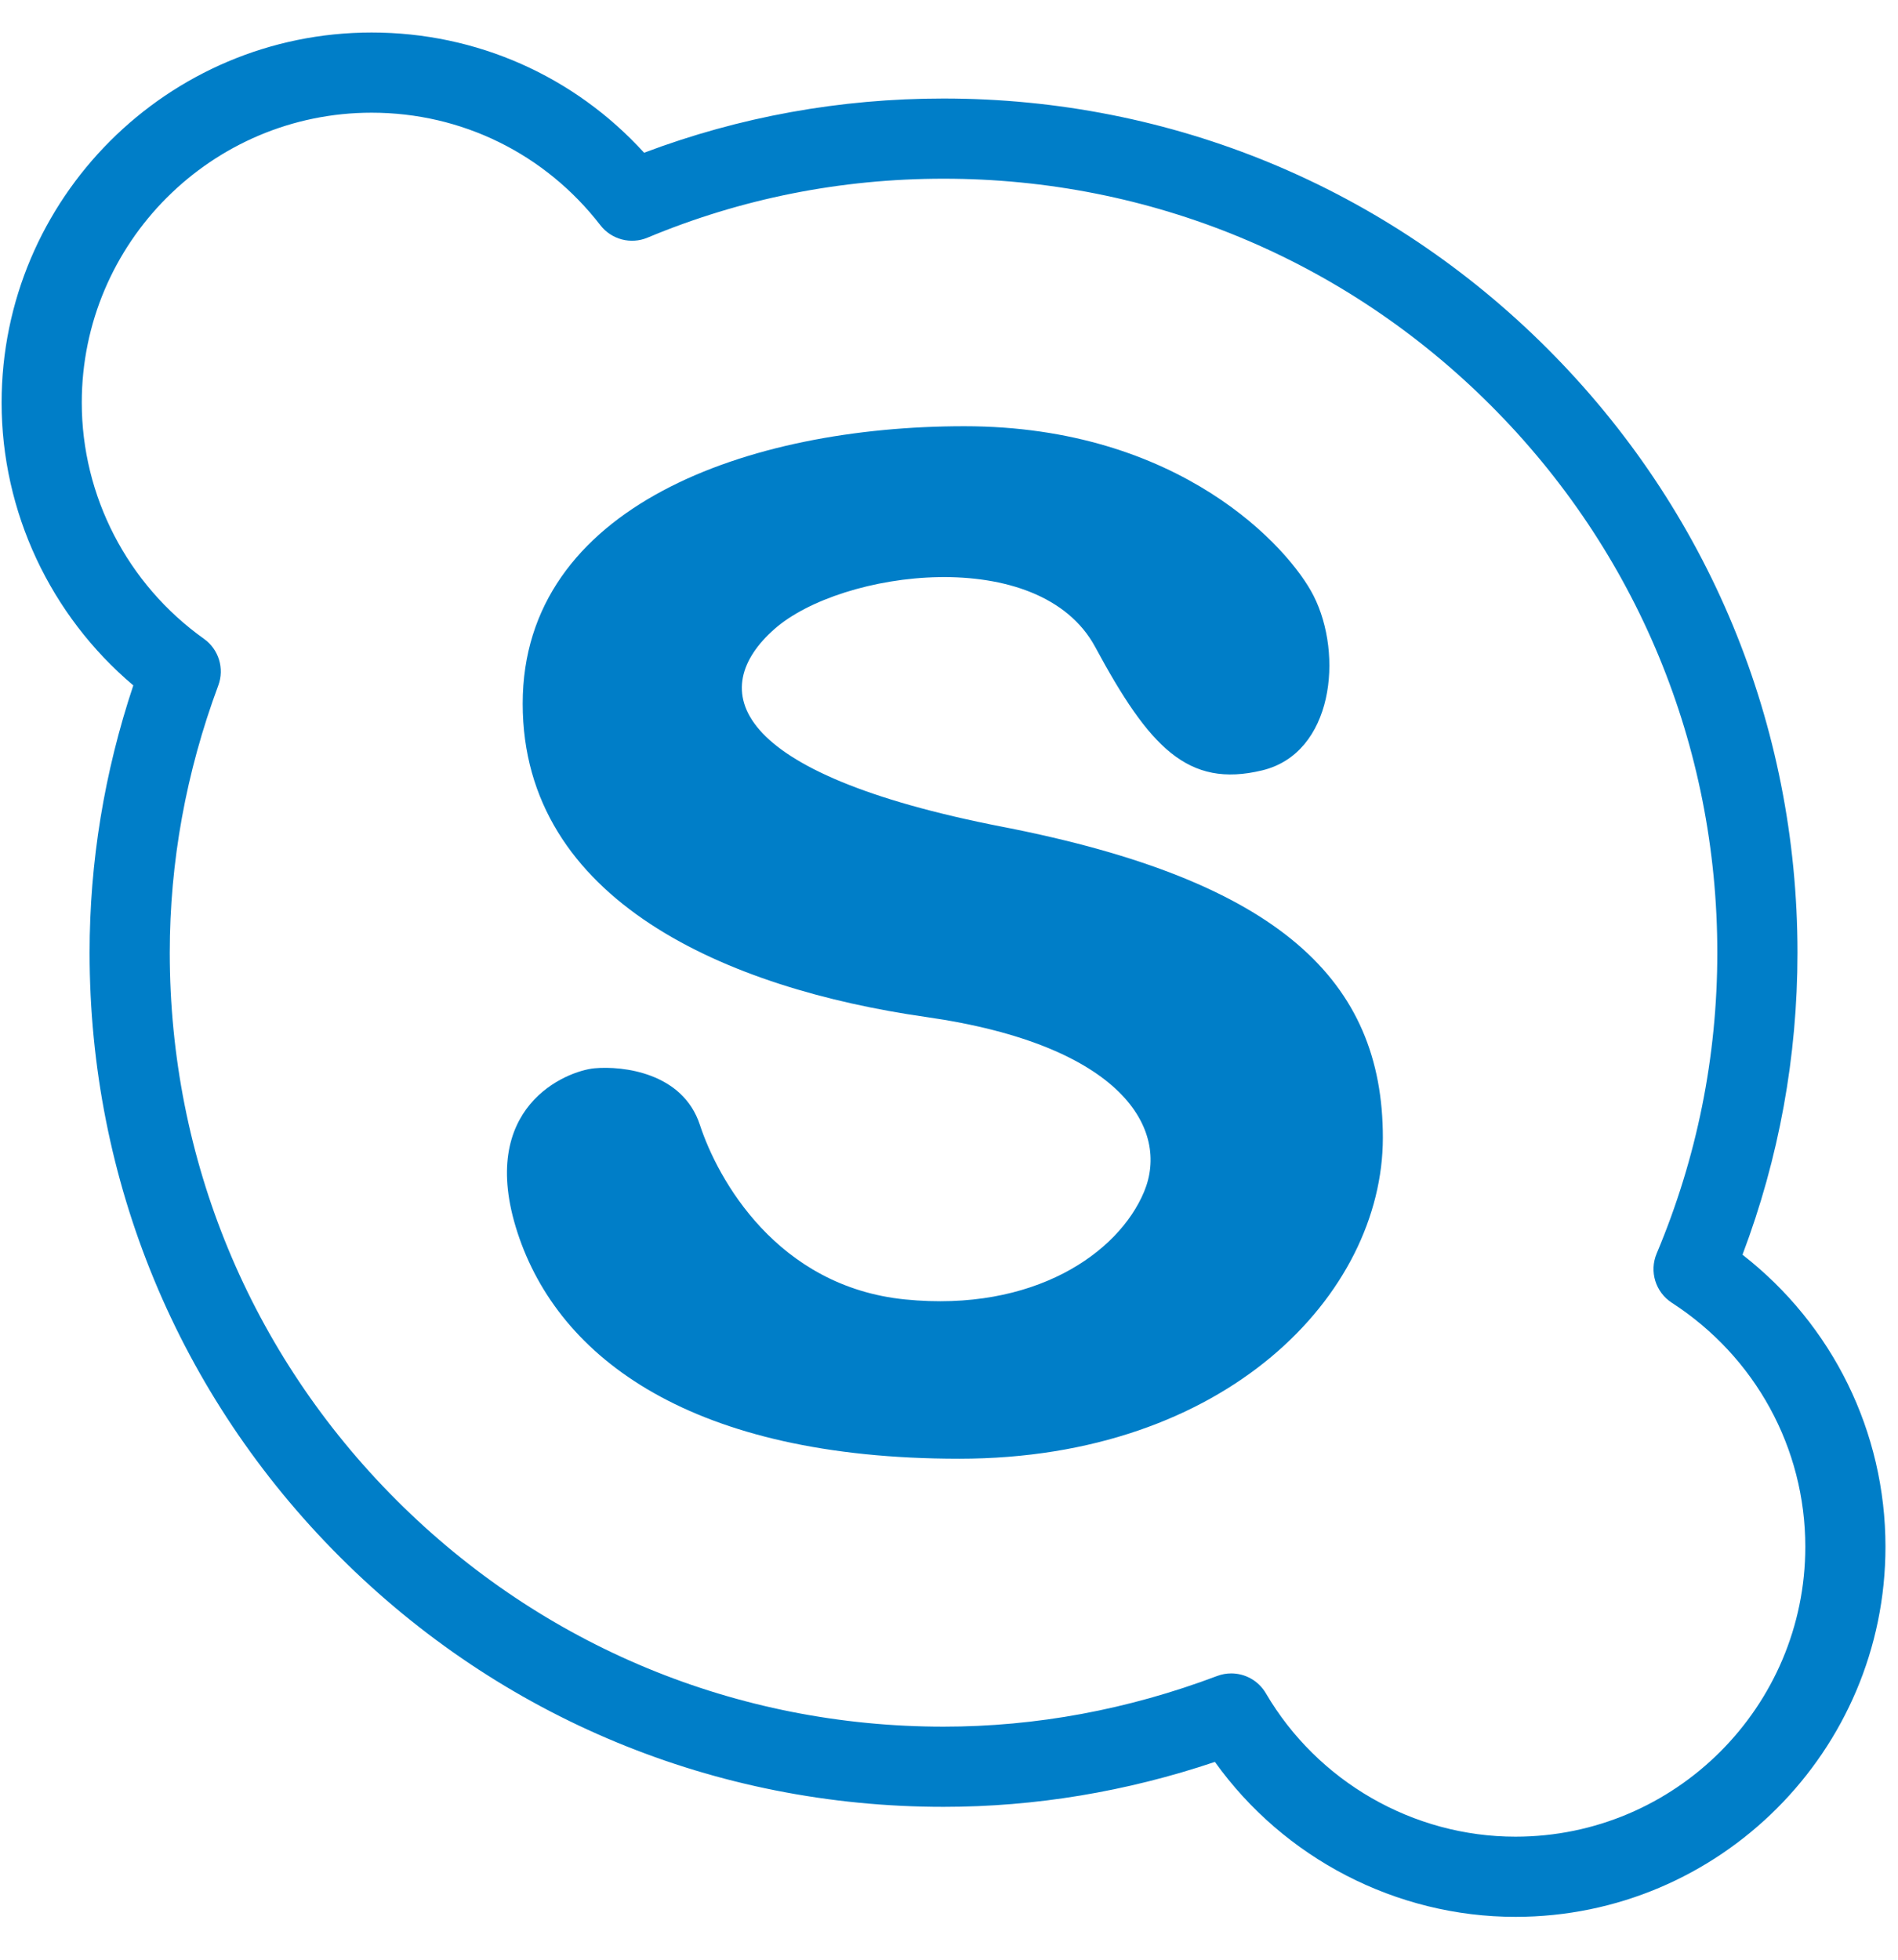
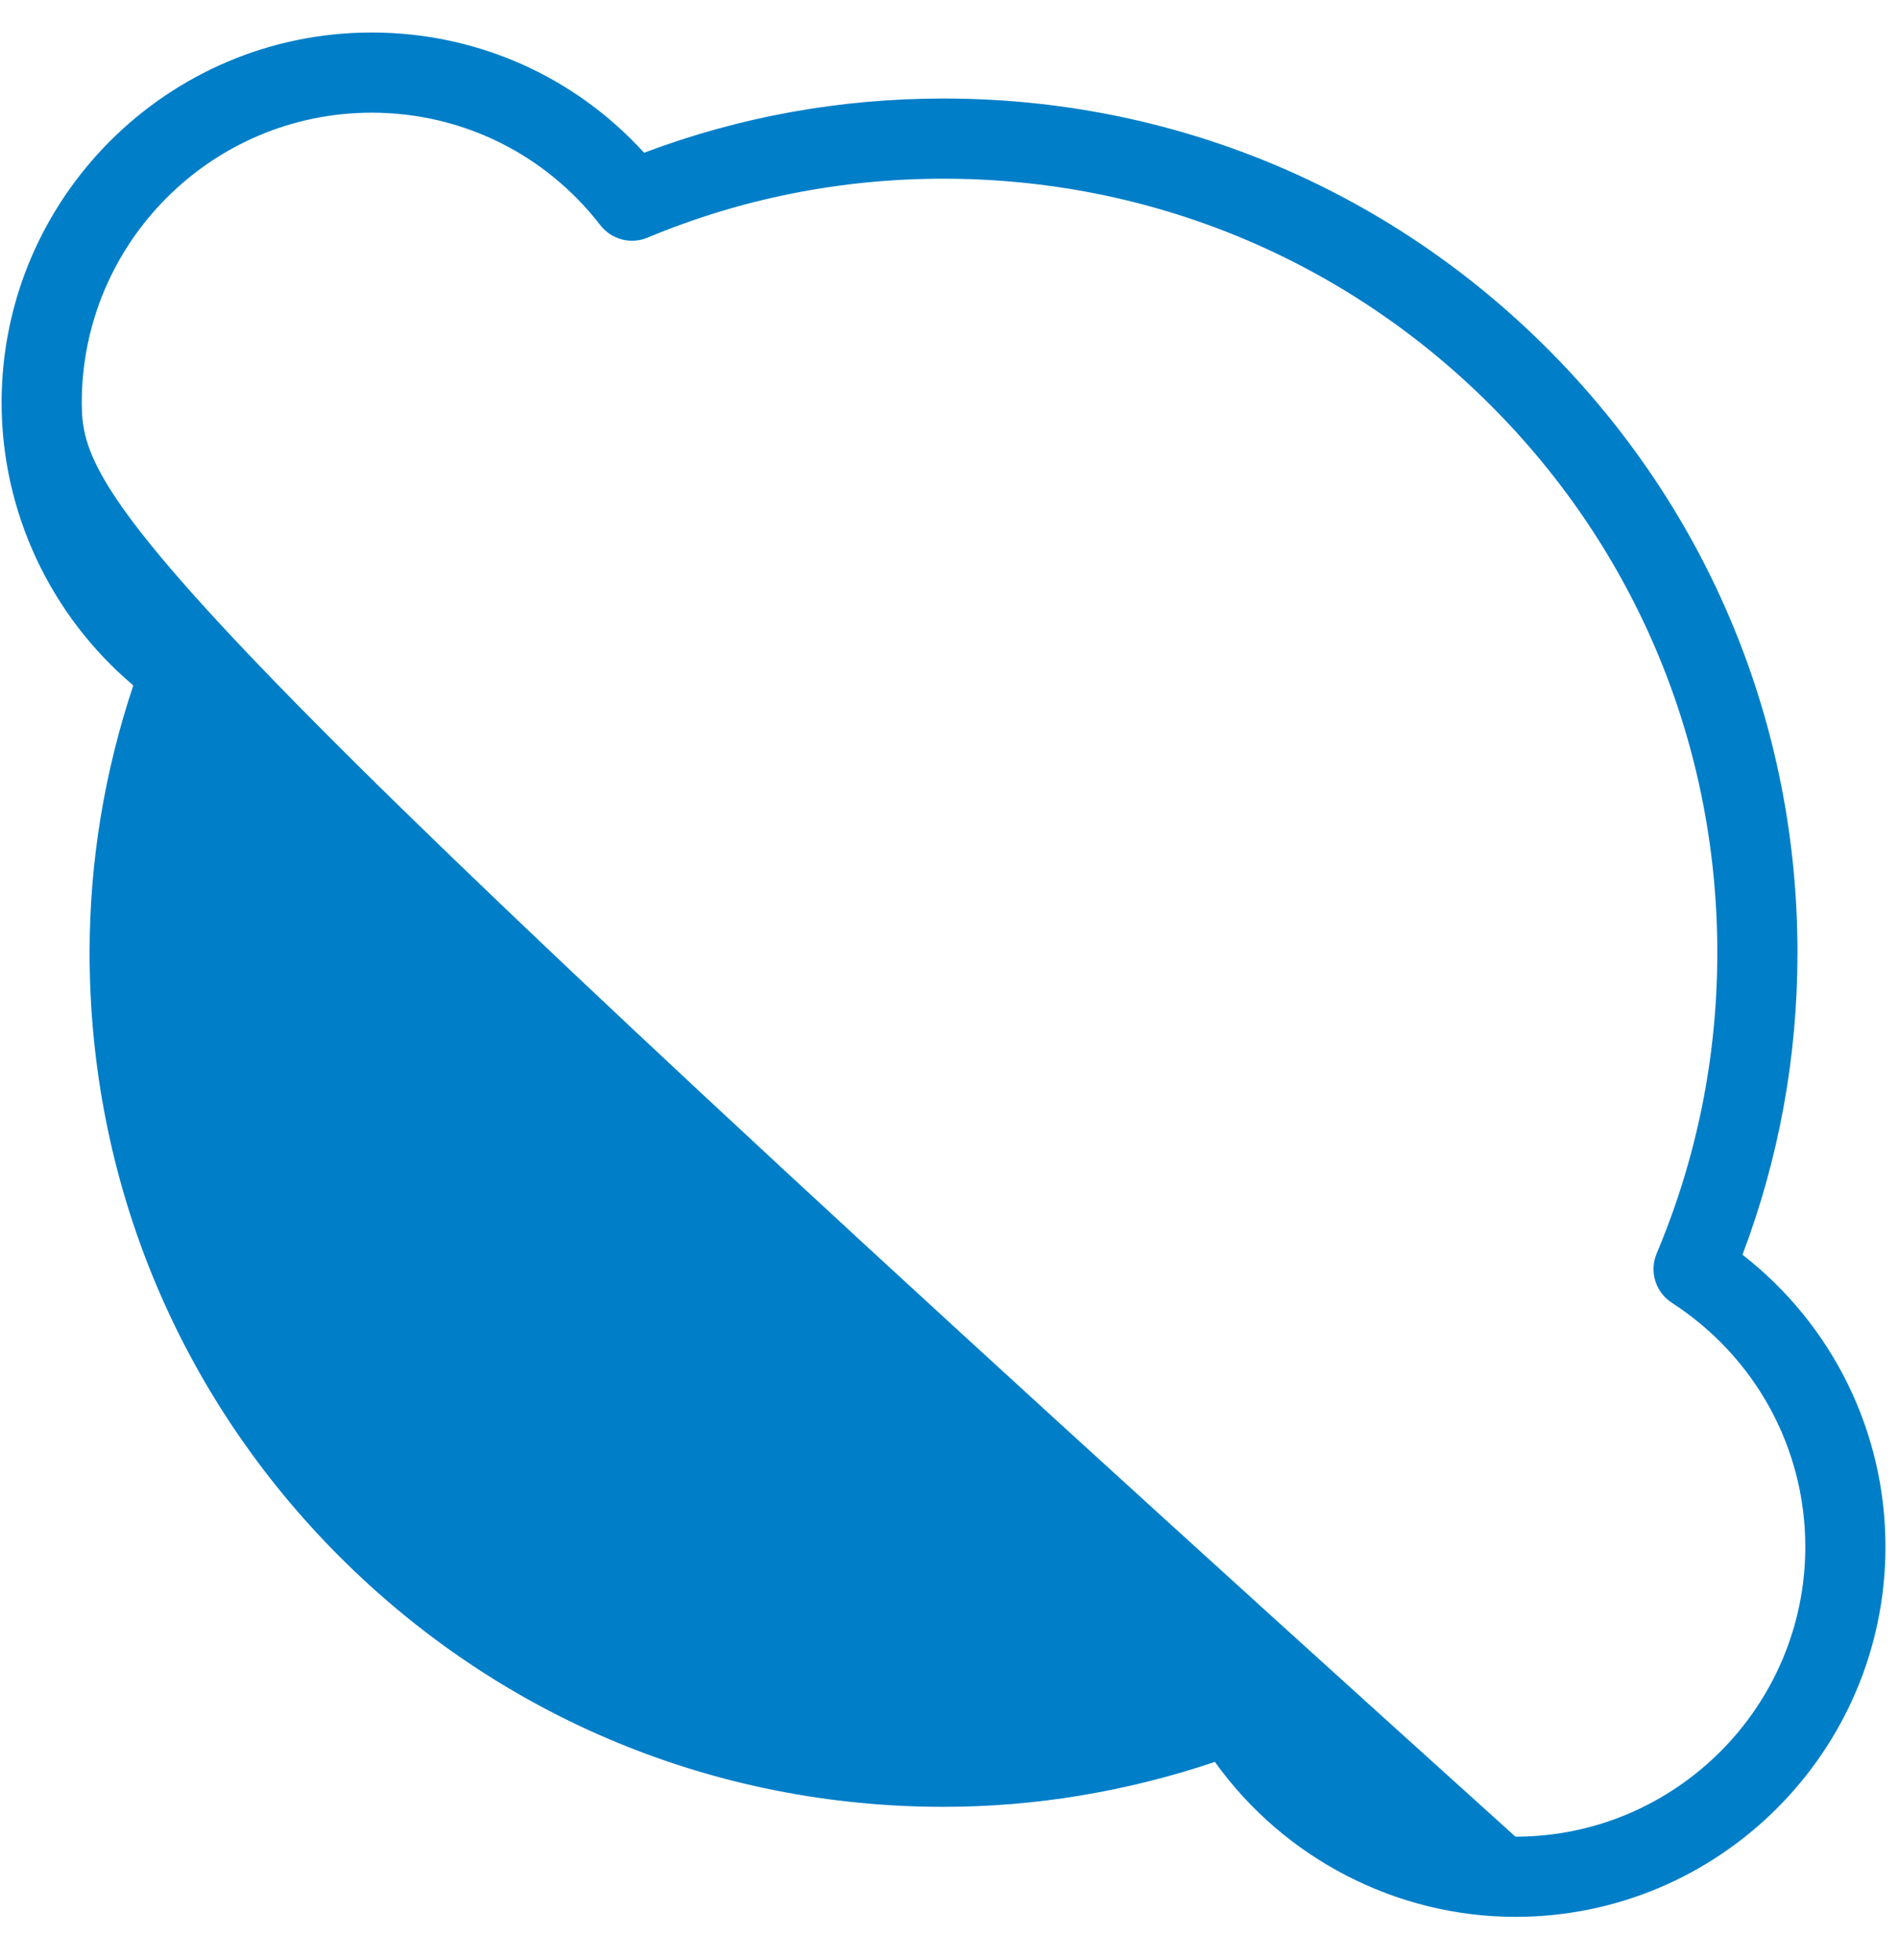
<svg xmlns="http://www.w3.org/2000/svg" id="svg10" version="1.1" viewBox="0 0 26.044 26.893" height="26.893" width="26.044">
  <defs id="defs4">
    <style id="style2">.a{fill:none;stroke:#007ec8;stroke-linecap:round;stroke-linejoin:round;stroke-width:2px;}</style>
  </defs>
  <g style="fill:#007ec8;fill-opacity:1" transform="matrix(0.055,0,0,0.055,0.022,0.446)" id="g888">
    <g style="fill:#007ec8;fill-opacity:1" id="g829">
      <g style="fill:#007ec8;fill-opacity:1" id="g827">
        <g style="fill:#007ec8;fill-opacity:1" id="g825">
-           <path style="fill:#007ec8;fill-opacity:1" d="m 434.331,304.847 c 9.106,-24.096 13.718,-49.398 13.718,-75.335 0,-56.923 -22.157,-110.428 -62.391,-150.661 C 345.426,38.62 291.921,16.463 235,16.463 c -25.806,0 -50.898,4.546 -74.702,13.524 C 142.845,10.84 118.466,0 92.316,0 41.413,0 0,41.414 0,92.317 c 0,27.214 12.157,53.053 32.858,70.529 -7.24,21.684 -10.907,44.076 -10.907,66.666 0,56.921 22.156,110.426 62.387,150.658 40.231,40.233 93.738,62.391 150.662,62.391 22.852,0 45.588,-3.768 67.703,-11.209 C 319.896,455.379 347.917,470 377.684,470 428.587,470 470,428.586 470,377.683 470,349.024 456.808,322.362 434.331,304.847 Z M 377.684,450 c -25.491,0 -49.353,-13.707 -62.272,-35.772 -1.839,-3.139 -5.167,-4.948 -8.633,-4.948 -1.177,0 -2.37,0.209 -3.526,0.645 -22.229,8.385 -45.192,12.636 -68.252,12.636 -51.582,0 -100.065,-20.077 -136.52,-56.533 -36.454,-36.455 -56.529,-84.937 -56.529,-136.516 0,-22.627 4.073,-45.051 12.107,-66.649 1.576,-4.24 0.111,-9.01 -3.574,-11.633 C 31.396,137.642 20,115.618 20,92.317 20,52.441 52.441,20 92.316,20 c 22.463,0 43.263,10.228 57.066,28.062 2.769,3.575 7.59,4.849 11.762,3.107 23.368,-9.758 48.217,-14.705 73.855,-14.705 51.579,0 100.061,20.076 136.517,56.531 36.455,36.455 56.532,84.938 56.532,136.518 0,25.949 -5.091,51.195 -15.132,75.038 -1.882,4.468 -0.287,9.643 3.782,12.277 C 437.551,330.322 450,353.071 450,377.683 450,417.559 417.559,450 377.684,450 Z" id="path821" />
-           <path style="fill:#007ec8;fill-opacity:1" d="m 249.804,198.135 c -69.187,-13.447 -73.667,-34.583 -57.021,-49.321 16.666,-14.726 66.164,-21.361 80.076,4.486 13.463,24.973 23.077,35.226 41.641,30.74 17.738,-4.277 20.291,-28.822 12.82,-43.554 -6.026,-11.897 -33.315,-42.284 -87.131,-42.284 -53.807,0 -110.184,19.861 -110.184,69.187 0,49.326 51.254,71.105 100.58,78.158 49.315,7.042 60.848,28.189 54.461,43.57 -6.4,15.36 -27.559,30.087 -59.584,26.893 -32.037,-3.194 -46.818,-30.022 -51.256,-43.57 -4.266,-13.012 -19.207,-14.728 -26.26,-14.095 -7.053,0.654 -29.475,9.636 -19.229,41.008 10.257,31.394 43.58,56.378 110.195,56.378 66.615,0 105.693,-41.008 105.695,-80.075 0,-39.085 -25.606,-64.059 -94.803,-77.521 z" id="path823" />
+           <path style="fill:#007ec8;fill-opacity:1" d="m 434.331,304.847 c 9.106,-24.096 13.718,-49.398 13.718,-75.335 0,-56.923 -22.157,-110.428 -62.391,-150.661 C 345.426,38.62 291.921,16.463 235,16.463 c -25.806,0 -50.898,4.546 -74.702,13.524 C 142.845,10.84 118.466,0 92.316,0 41.413,0 0,41.414 0,92.317 c 0,27.214 12.157,53.053 32.858,70.529 -7.24,21.684 -10.907,44.076 -10.907,66.666 0,56.921 22.156,110.426 62.387,150.658 40.231,40.233 93.738,62.391 150.662,62.391 22.852,0 45.588,-3.768 67.703,-11.209 C 319.896,455.379 347.917,470 377.684,470 428.587,470 470,428.586 470,377.683 470,349.024 456.808,322.362 434.331,304.847 Z M 377.684,450 C 31.396,137.642 20,115.618 20,92.317 20,52.441 52.441,20 92.316,20 c 22.463,0 43.263,10.228 57.066,28.062 2.769,3.575 7.59,4.849 11.762,3.107 23.368,-9.758 48.217,-14.705 73.855,-14.705 51.579,0 100.061,20.076 136.517,56.531 36.455,36.455 56.532,84.938 56.532,136.518 0,25.949 -5.091,51.195 -15.132,75.038 -1.882,4.468 -0.287,9.643 3.782,12.277 C 437.551,330.322 450,353.071 450,377.683 450,417.559 417.559,450 377.684,450 Z" id="path821" />
        </g>
      </g>
    </g>
    <g style="fill:#007ec8;fill-opacity:1" id="g831">
</g>
    <g style="fill:#007ec8;fill-opacity:1" id="g833">
</g>
    <g style="fill:#007ec8;fill-opacity:1" id="g835">
</g>
    <g style="fill:#007ec8;fill-opacity:1" id="g837">
</g>
    <g style="fill:#007ec8;fill-opacity:1" id="g839">
</g>
    <g style="fill:#007ec8;fill-opacity:1" id="g841">
</g>
    <g style="fill:#007ec8;fill-opacity:1" id="g843">
</g>
    <g style="fill:#007ec8;fill-opacity:1" id="g845">
</g>
    <g style="fill:#007ec8;fill-opacity:1" id="g847">
</g>
    <g style="fill:#007ec8;fill-opacity:1" id="g849">
</g>
    <g style="fill:#007ec8;fill-opacity:1" id="g851">
</g>
    <g style="fill:#007ec8;fill-opacity:1" id="g853">
</g>
    <g style="fill:#007ec8;fill-opacity:1" id="g855">
</g>
    <g style="fill:#007ec8;fill-opacity:1" id="g857">
</g>
    <g style="fill:#007ec8;fill-opacity:1" id="g859">
</g>
  </g>
</svg>